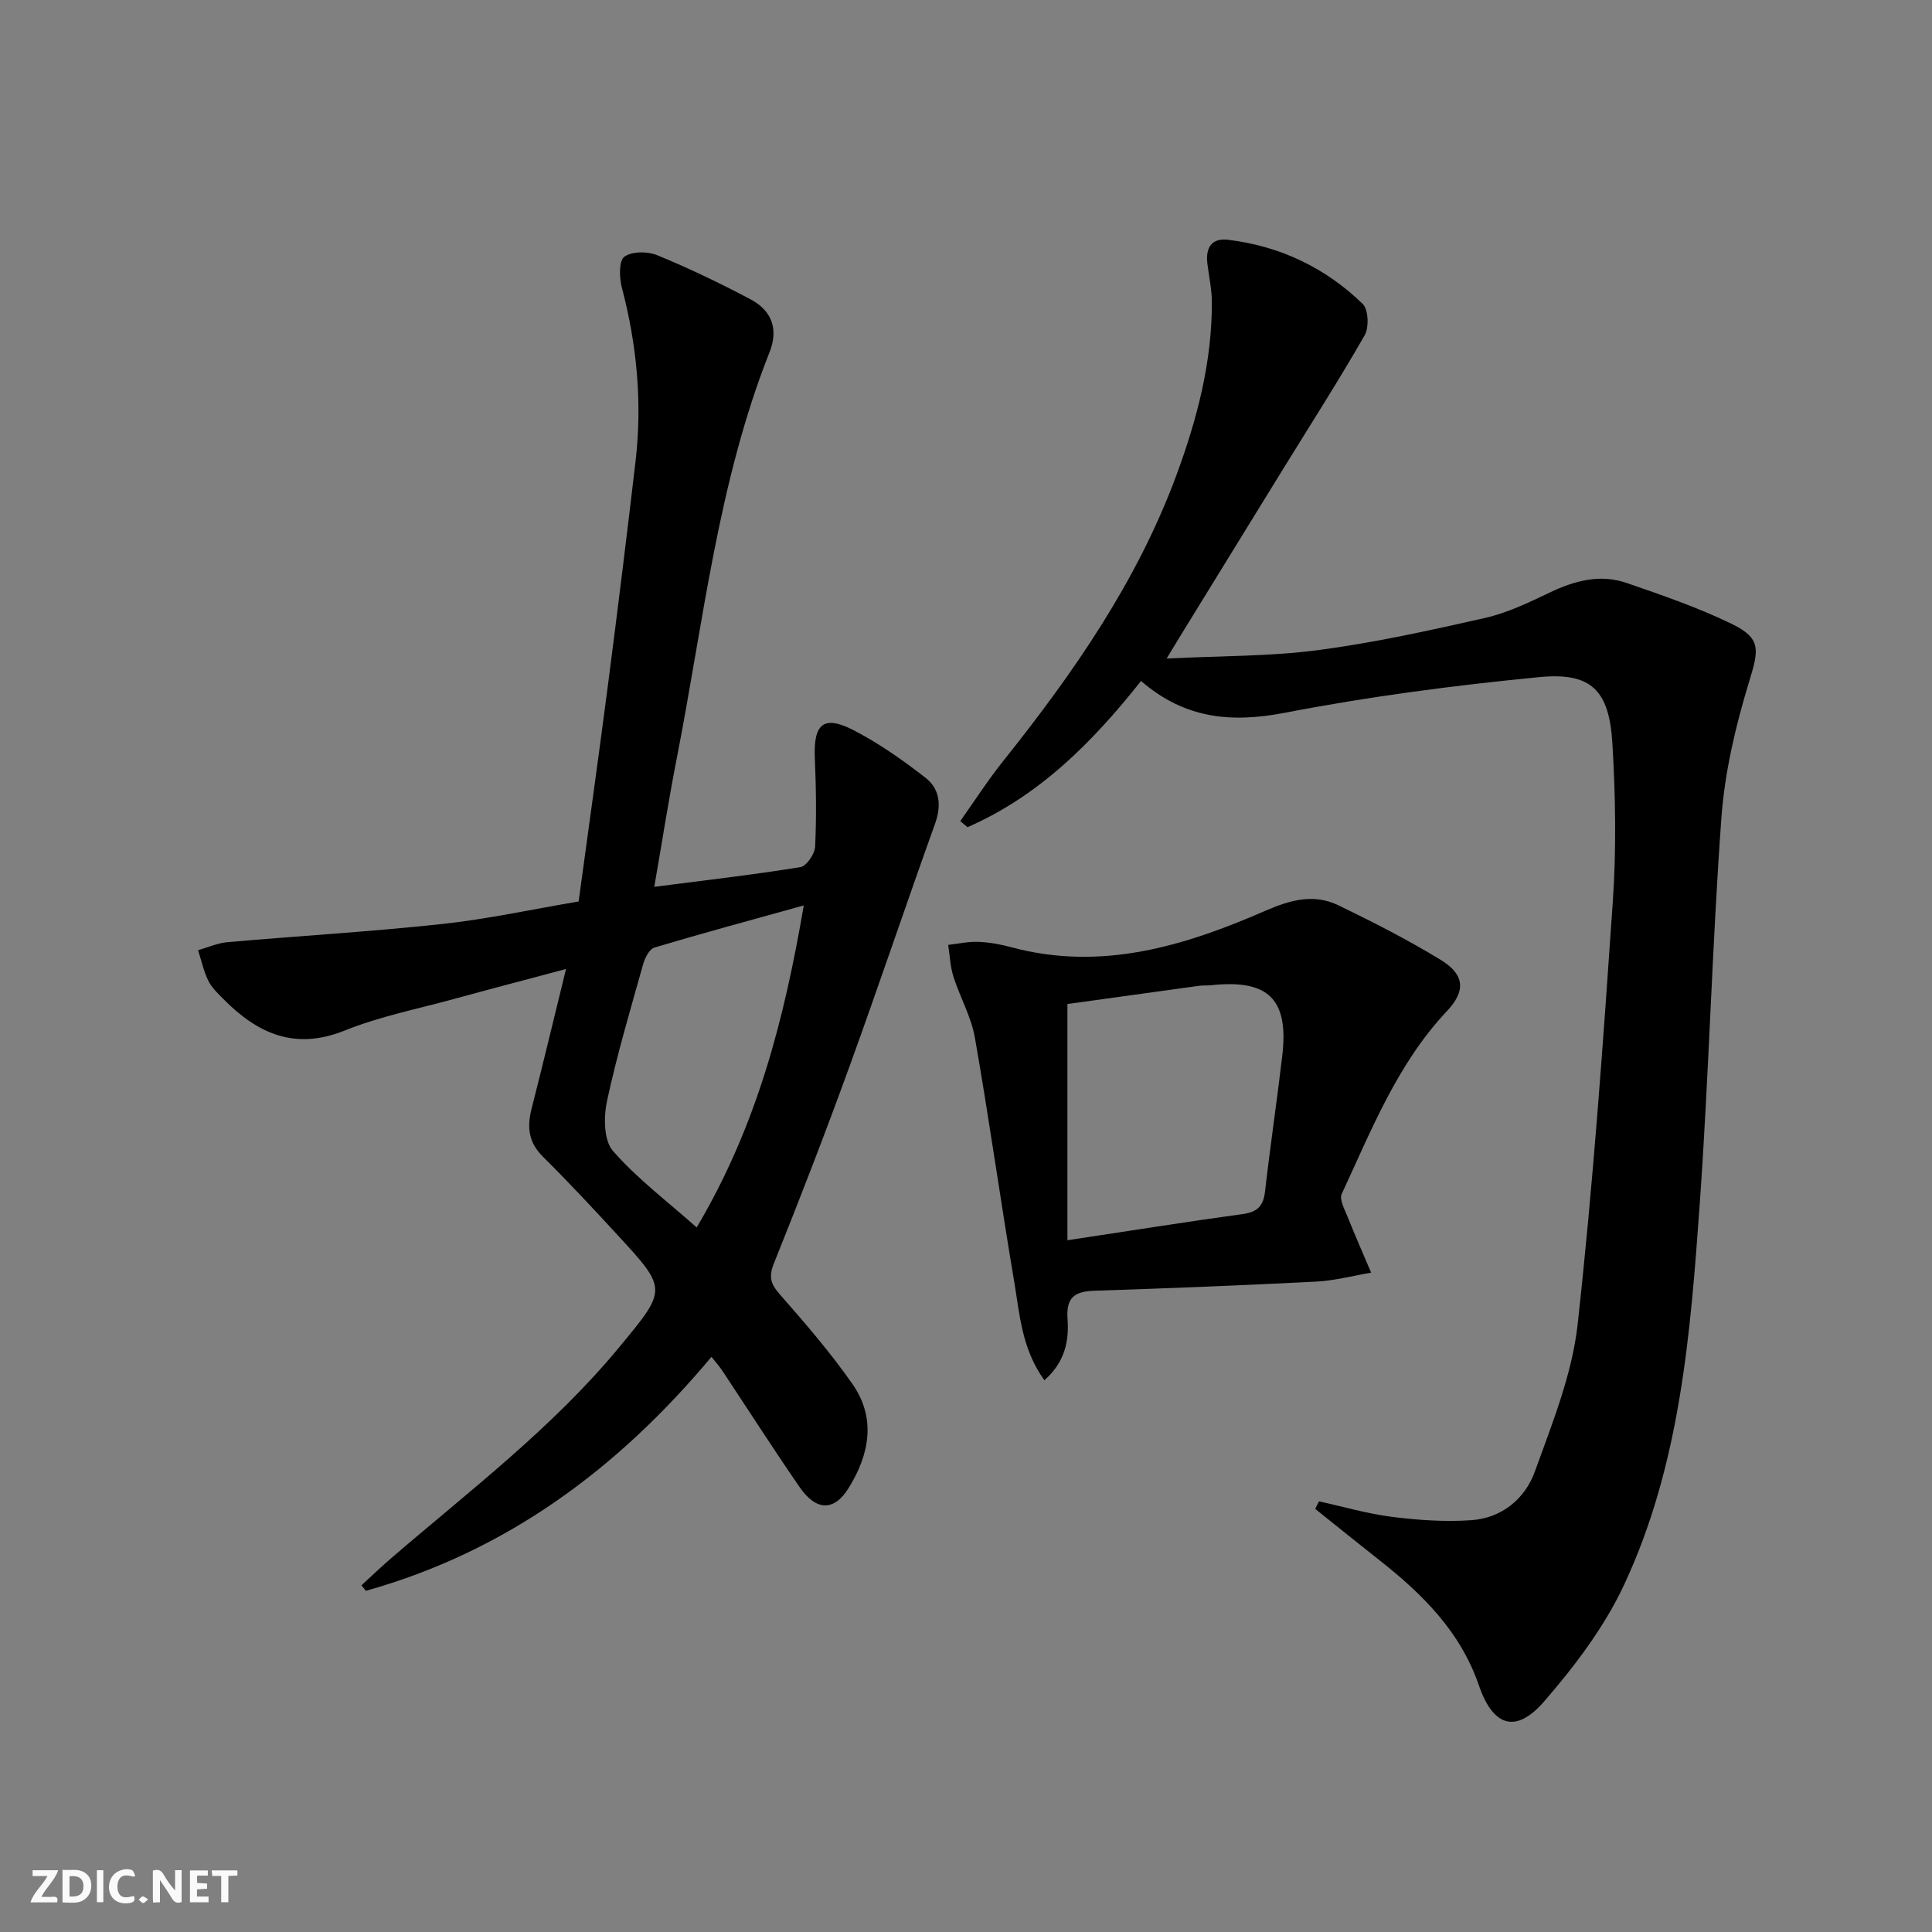
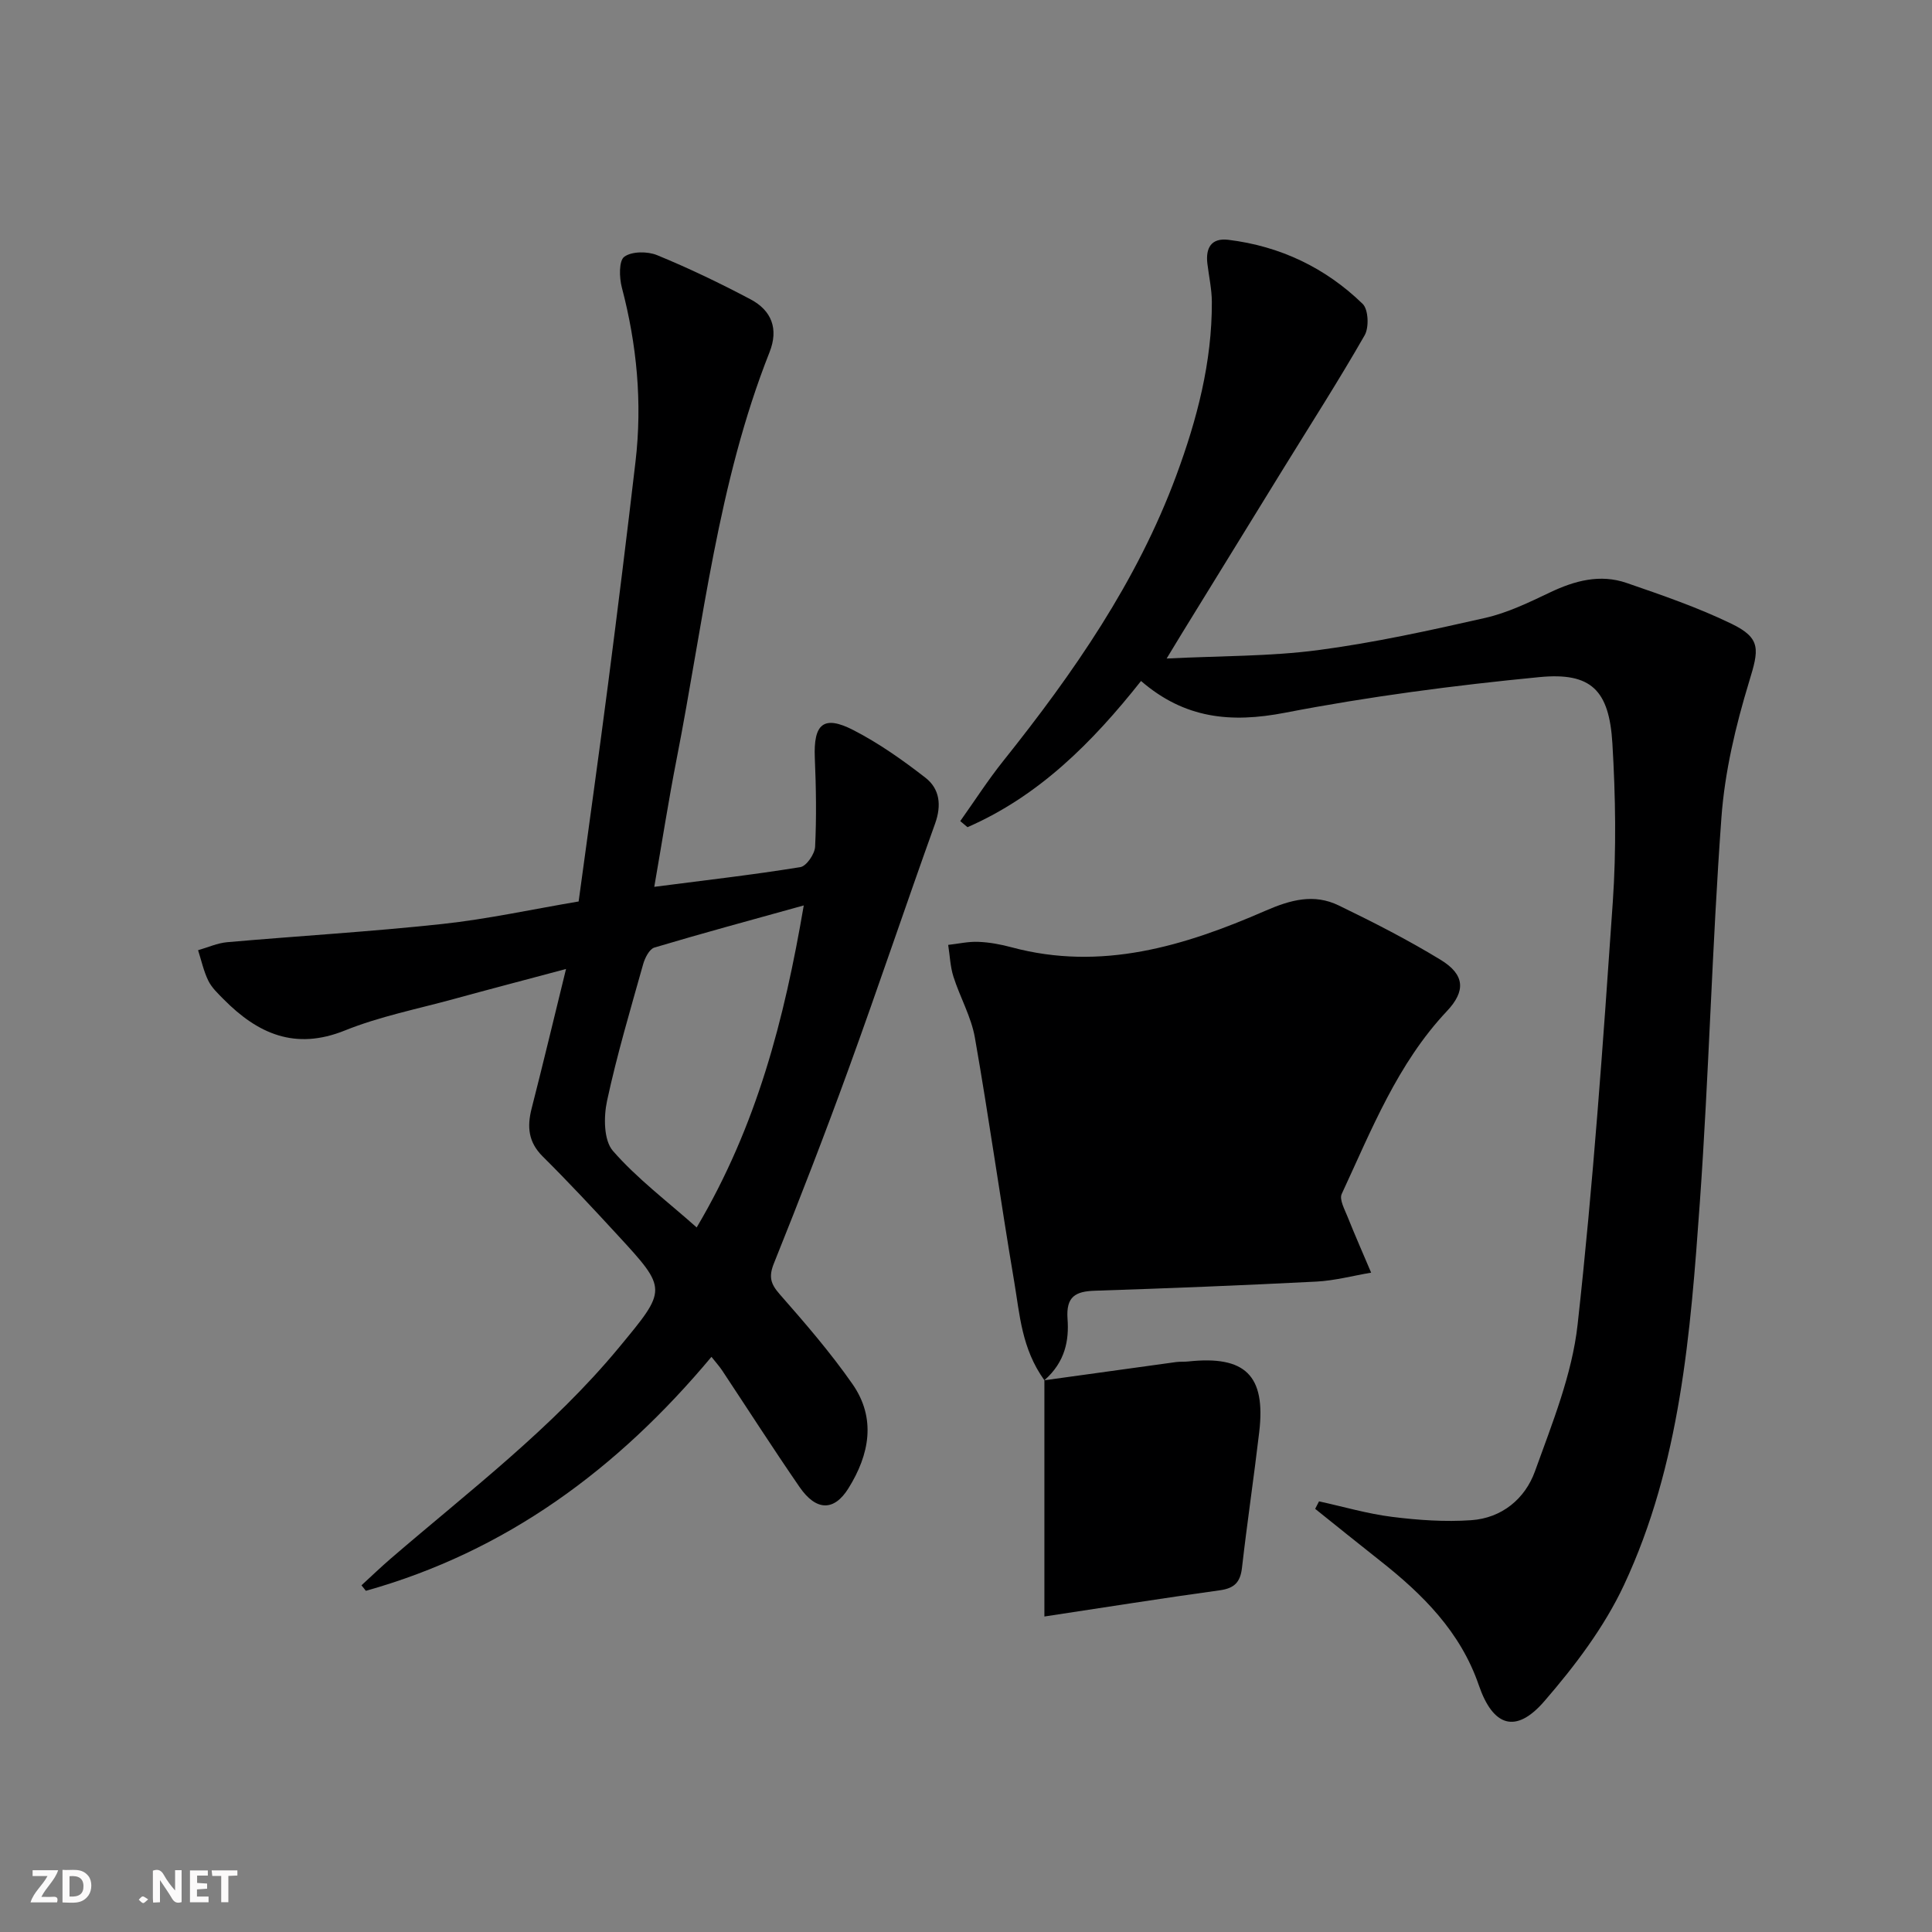
<svg xmlns="http://www.w3.org/2000/svg" enable-background="new 0 0 400 400" viewBox="0 0 400 400">
  <rect x="0" y="0" width="400" height="400" fill="#808080" stroke="none" />
  <g fill="#fbfafa">
    <path d="m37.59 393.81c-.92.31-1.52.05-2-.78-.7-1.2-1.52-2.34-2.47-3.78v4.59c-.55.03-.95.05-1.41.07-.03-.37-.06-.64-.06-.91 0-1.91 0-3.81 0-5.7 1.13-.41 1.77-.03 2.29.91.62 1.11 1.38 2.14 2.31 3.19v-4.2h1.35v6.61z" />
    <path d="m12.94 393.88v-6.75c1.9.19 3.93-.54 5.37 1.29.8 1.01.78 2.88.03 3.97-1.37 1.97-3.4 1.51-5.4 1.49m1.45-1.22c2.04.12 2.92-.58 2.89-2.21-.03-1.51-.98-2.19-2.89-2z" />
    <path d="m11.81 393.87h-5.49c.68-2.18 2.47-3.48 3.51-5.45h-3.08v-1.21h5.29c-.71 2.13-2.44 3.48-3.47 5.51.86 0 1.63.04 2.39-.01.79-.05 1.14.21.85 1.16" />
    <path d="m39.33 393.86v-6.61h3.7v1.07h-2.22v1.52c.68.04 1.34.09 2.07.13v1.07c-.72.05-1.38.09-2.1.14v1.48h2.4v1.19h-3.85z" />
-     <path d="m27.71 388.56c-1.15-.3-2.46-.61-3.1.64-.37.73-.41 1.93-.06 2.67.63 1.35 1.99.93 3.17.68.35.94-.01 1.32-.93 1.46-1.62.25-3.05-.27-3.76-1.48-.73-1.25-.6-3.03.31-4.17.88-1.11 2.71-1.7 4-1.16.32.13.44.74.65 1.12-.1.08-.19.16-.28.24" />
    <path d="m49.15 387.24v1.07c-.59.02-1.17.05-1.87.08v5.44h-1.48v-5.44h-1.85c-.05-.4-.08-.73-.13-1.15z" />
-     <path d="m20.06 387.21h1.33v6.62h-1.33z" />
    <path d="m30.68 393.25c-.49.38-.8.79-1.05.76-.32-.05-.6-.45-.9-.7.26-.24.51-.64.8-.67.29-.04.62.3 1.15.61" />
  </g>
  <path d="m236.24 140.99c-10.16 12.83-21.2 23.84-35.93 30.27-.5-.42-1-.84-1.5-1.26 2.97-4.18 5.74-8.5 8.94-12.5 14.49-18.15 27.66-37.09 35.79-59.06 4.28-11.57 7.41-23.45 7.36-35.92-.01-2.63-.6-5.26-.92-7.9-.4-3.27.78-5.4 4.33-4.97 10.72 1.31 20.1 5.77 27.81 13.26 1.2 1.16 1.35 4.87.42 6.5-5.35 9.35-11.17 18.42-16.83 27.6-6.98 11.32-13.95 22.65-20.92 33.98-.84 1.36-1.65 2.72-3.25 5.35 11.21-.56 21.34-.43 31.29-1.73 11.65-1.53 23.19-4.08 34.67-6.68 4.62-1.05 9.05-3.2 13.38-5.26 5.15-2.46 10.42-3.87 15.91-1.97 7.34 2.53 14.74 5.07 21.71 8.45 6.22 3.02 5.65 5.38 3.63 12-2.78 9.13-5.04 18.66-5.73 28.14-1.94 26.54-2.58 53.17-4.47 79.71-1.93 27.01-4.02 54.21-15.71 79.18-4.08 8.71-10.16 16.74-16.5 24.06-5.89 6.8-10.61 5.23-13.55-3.34-3.79-11.05-11.61-18.82-20.49-25.81-4.49-3.54-8.93-7.13-13.39-10.7.27-.52.54-1.03.8-1.55 5.04 1.1 10.02 2.57 15.12 3.21 5.42.68 10.97 1.07 16.4.69 6.33-.44 11.14-4.43 13.19-10.13 3.57-9.93 7.69-20.05 8.83-30.4 3.22-29.06 5.27-58.25 7.28-87.43.75-10.9.57-21.92-.08-32.84-.66-11.06-4.38-14.79-15.13-13.75-17.64 1.71-35.29 4.02-52.68 7.38-11.15 2.15-20.74 1.24-29.78-6.58z" fill="#000001" />
  <path d="m147.3 280.92c-19.49 23.32-42.6 40.33-71.55 48.44-.3-.38-.6-.76-.91-1.14 2.02-1.85 4-3.76 6.08-5.55 16.26-14 33.43-27 47.23-43.68 9.97-12.06 10.13-11.99-.3-23.3-5.07-5.51-10.18-10.99-15.49-16.26-2.99-2.97-3.26-6.15-2.29-9.94 2.37-9.25 4.58-18.54 7.12-28.87-8.43 2.25-15.89 4.2-23.33 6.24-7.52 2.06-15.27 3.59-22.46 6.49-10.32 4.16-18.05.67-25.12-6.48-1.17-1.18-2.45-2.39-3.16-3.84-.96-1.97-1.43-4.19-2.11-6.3 2.01-.57 3.99-1.48 6.04-1.66 14.84-1.3 29.72-2.17 44.53-3.77 9.36-1.01 18.61-3.04 28.22-4.66 2.07-15.23 4.17-30.17 6.11-45.13 1.98-15.32 3.88-30.64 5.67-45.98 1.42-12.18.28-24.17-2.84-36.03-.53-2.03-.63-5.5.51-6.34 1.56-1.14 4.81-1.15 6.8-.33 6.58 2.7 13.02 5.8 19.32 9.13 4.37 2.31 5.88 6.11 3.95 10.97-10.72 27.08-13.69 55.94-19.23 84.21-1.68 8.58-3.02 17.22-4.63 26.47 10.63-1.37 20.47-2.5 30.24-4.08 1.26-.2 2.99-2.72 3.06-4.23.3-6.11.2-12.25-.06-18.36-.3-7.08 1.8-8.96 8-5.77 5.27 2.71 10.2 6.2 14.89 9.84 2.97 2.3 3.38 5.7 2.01 9.51-6.05 16.84-11.74 33.81-17.85 50.63-4.92 13.55-10.13 27.01-15.51 40.39-1.13 2.81-.7 4.27 1.21 6.44 5.26 5.99 10.5 12.05 15.05 18.58 4.95 7.11 3.51 14.6-.84 21.58-2.98 4.78-6.68 4.73-10.13-.28-5.47-7.94-10.68-16.07-16.01-24.11-.55-.83-1.22-1.57-2.22-2.83zm19.11-93.46c-10.95 3.04-20.97 5.75-30.92 8.72-1.04.31-1.95 2.12-2.32 3.4-2.64 9.41-5.44 18.81-7.49 28.35-.71 3.3-.7 8.14 1.21 10.34 5.01 5.75 11.25 10.43 17.35 15.86 12.48-21.07 18.13-43.03 22.17-66.67z" fill="#000001" />
-   <path d="m216.23 285.77c-4.72-6.55-5.1-13.62-6.24-20.36-2.85-16.84-5.2-33.76-8.15-50.58-.76-4.33-3.09-8.37-4.44-12.62-.67-2.1-.74-4.38-1.09-6.58 2.08-.23 4.18-.72 6.25-.63 2.3.09 4.62.52 6.85 1.12 18.6 5.01 35.82-.25 52.54-7.54 5.27-2.3 10.09-3.6 15.21-1.12 7.17 3.47 14.3 7.11 21.09 11.25 5.06 3.08 5.23 6.48 1.32 10.63-10.26 10.89-15.62 24.61-21.78 37.85-.54 1.15.61 3.21 1.22 4.75 1.55 3.88 3.24 7.7 4.87 11.55-3.78.64-7.53 1.65-11.33 1.85-15.28.78-30.56 1.39-45.85 1.89-4.04.13-6 1.2-5.68 5.8.33 4.43-.44 8.91-4.79 12.74zm4.77-77.9v48.91c12.79-1.93 24.55-3.81 36.34-5.43 3.01-.42 4.23-1.68 4.57-4.66 1.07-9.38 2.47-18.73 3.57-28.11 1.38-11.72-2.88-15.88-14.73-14.6-.82.09-1.67.01-2.49.12-9.31 1.28-18.62 2.57-27.26 3.77z" fill="#000001" />
+   <path d="m216.23 285.77c-4.72-6.55-5.1-13.62-6.24-20.36-2.85-16.84-5.2-33.76-8.15-50.58-.76-4.33-3.09-8.37-4.44-12.62-.67-2.1-.74-4.38-1.09-6.58 2.08-.23 4.18-.72 6.25-.63 2.3.09 4.62.52 6.85 1.12 18.6 5.01 35.82-.25 52.54-7.54 5.27-2.3 10.09-3.6 15.21-1.12 7.17 3.47 14.3 7.11 21.09 11.25 5.06 3.08 5.23 6.48 1.32 10.63-10.26 10.89-15.62 24.61-21.78 37.85-.54 1.15.61 3.21 1.22 4.75 1.55 3.88 3.24 7.7 4.87 11.55-3.78.64-7.53 1.65-11.33 1.85-15.28.78-30.56 1.39-45.85 1.89-4.04.13-6 1.2-5.68 5.8.33 4.43-.44 8.91-4.79 12.74zv48.91c12.79-1.93 24.55-3.81 36.34-5.43 3.01-.42 4.23-1.68 4.57-4.66 1.07-9.38 2.47-18.73 3.57-28.11 1.38-11.72-2.88-15.88-14.73-14.6-.82.09-1.67.01-2.49.12-9.31 1.28-18.62 2.57-27.26 3.77z" fill="#000001" />
</svg>